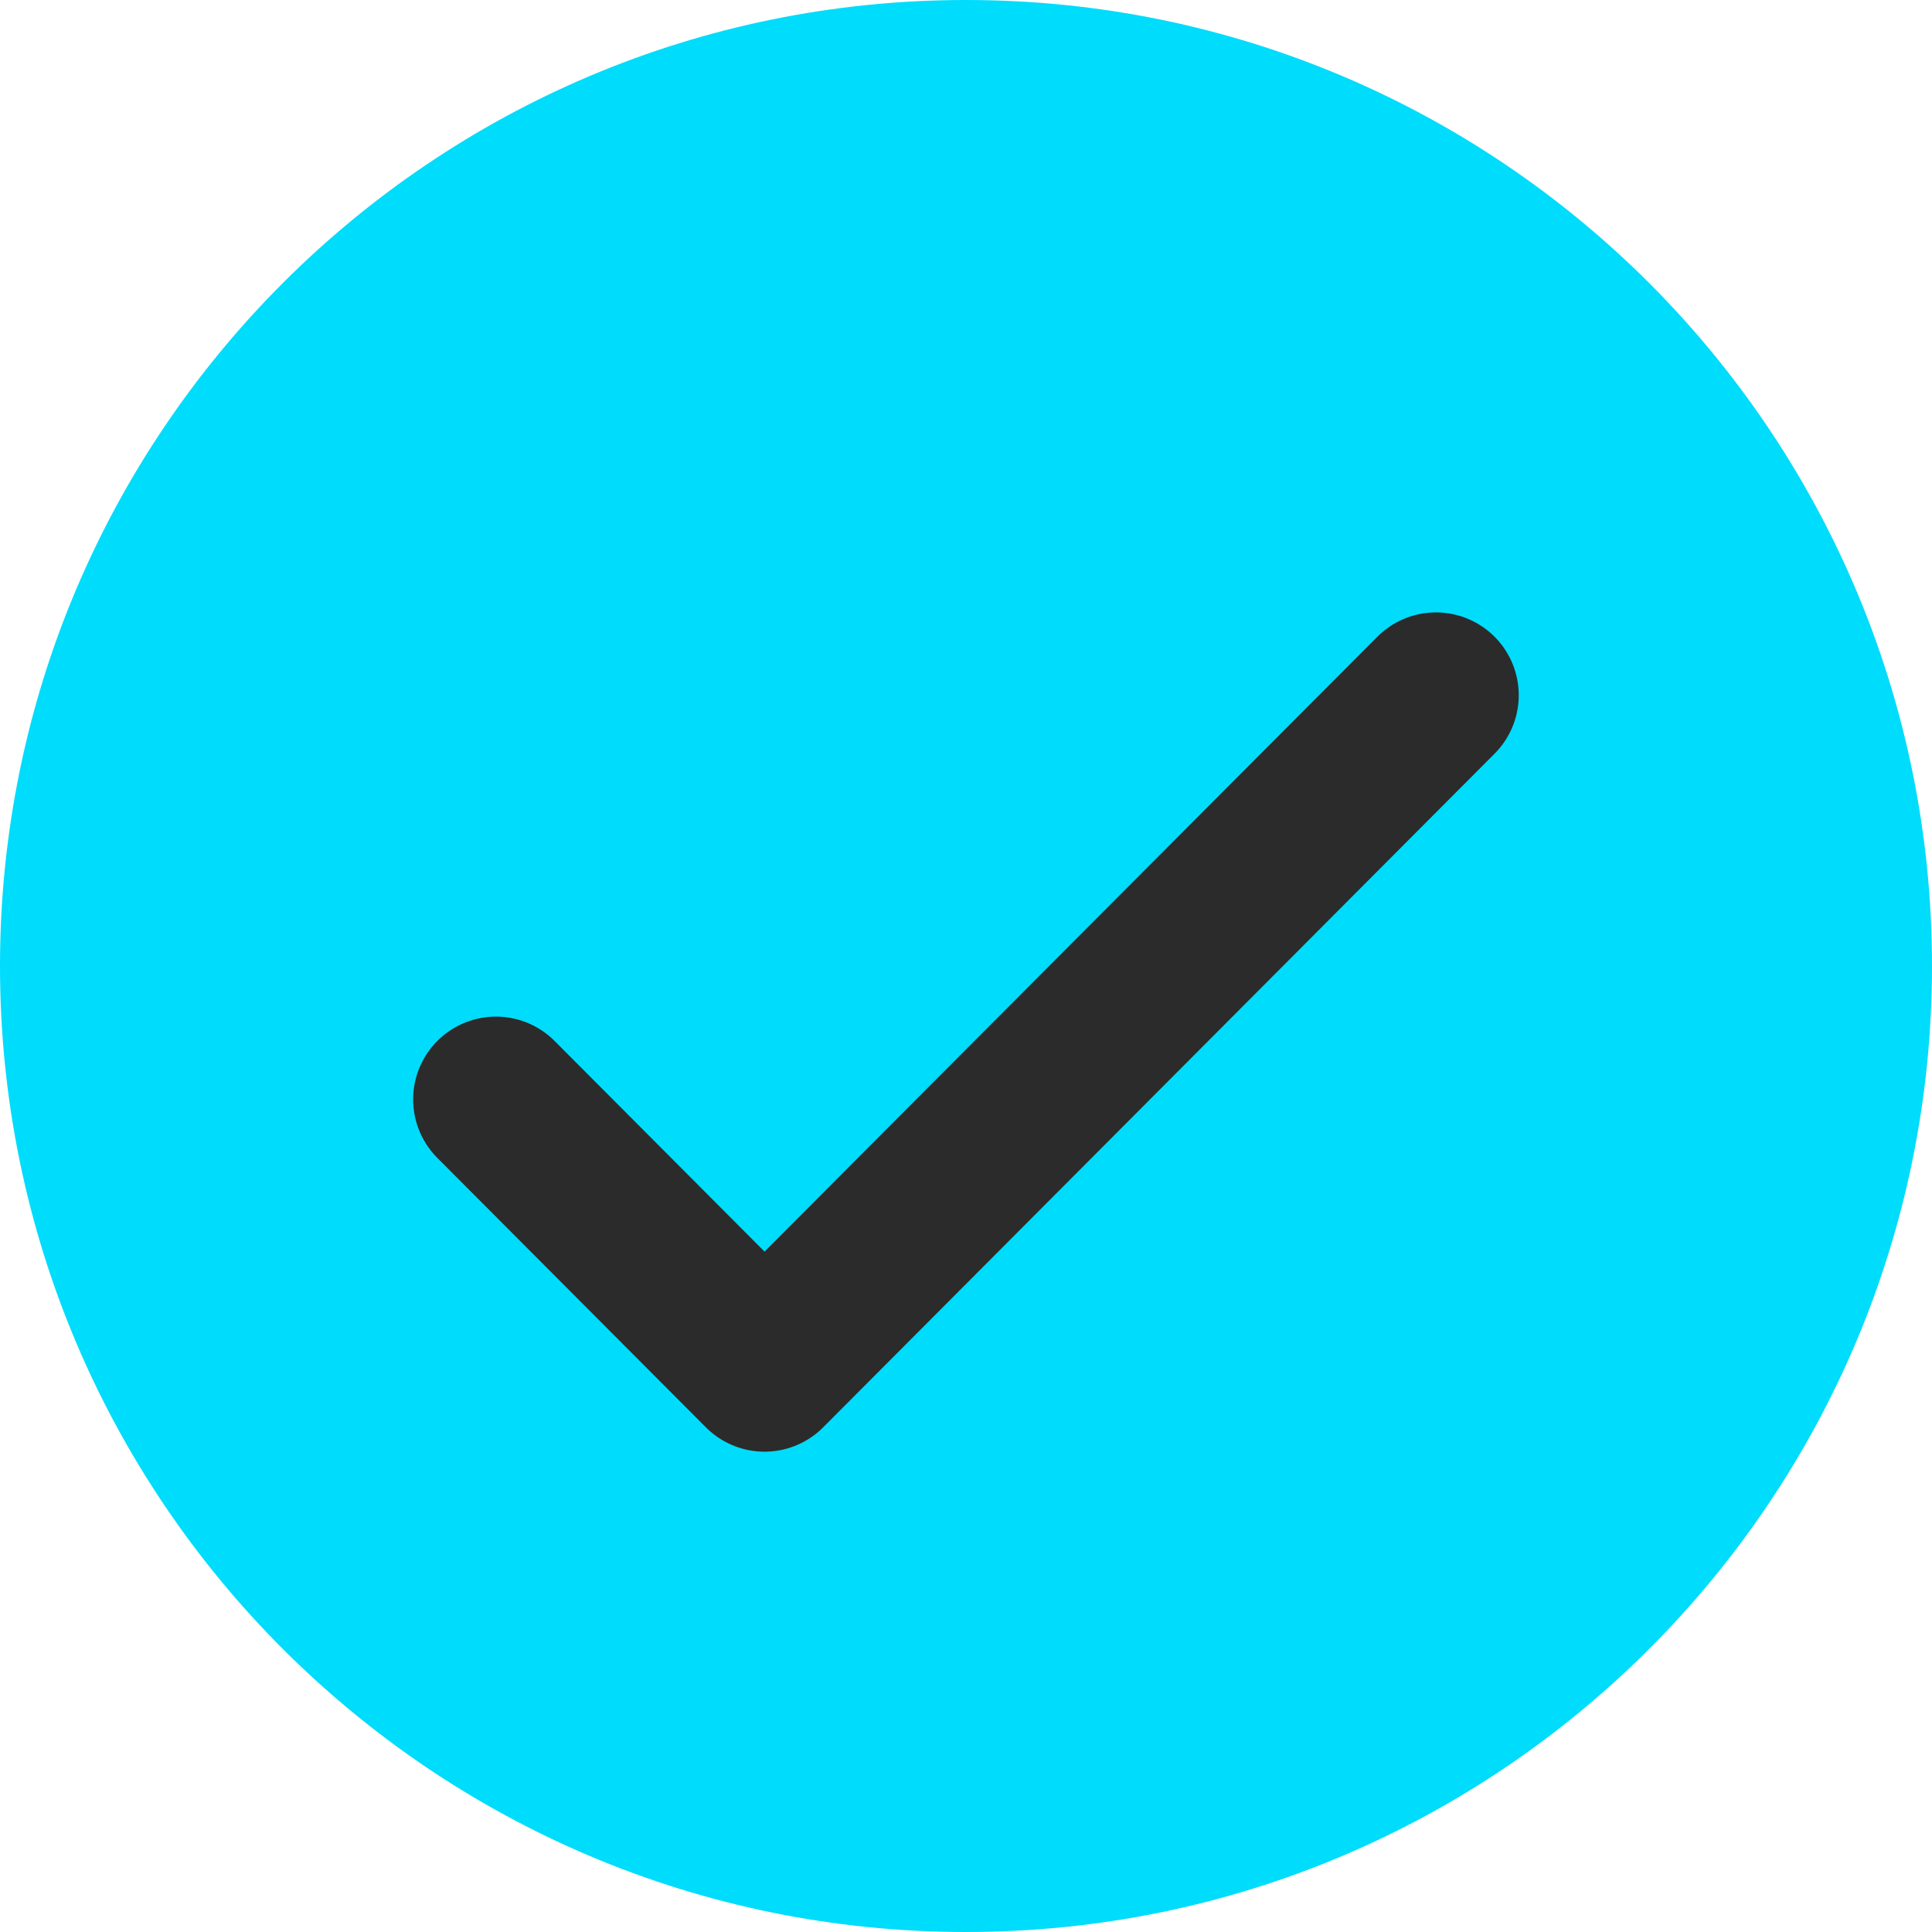
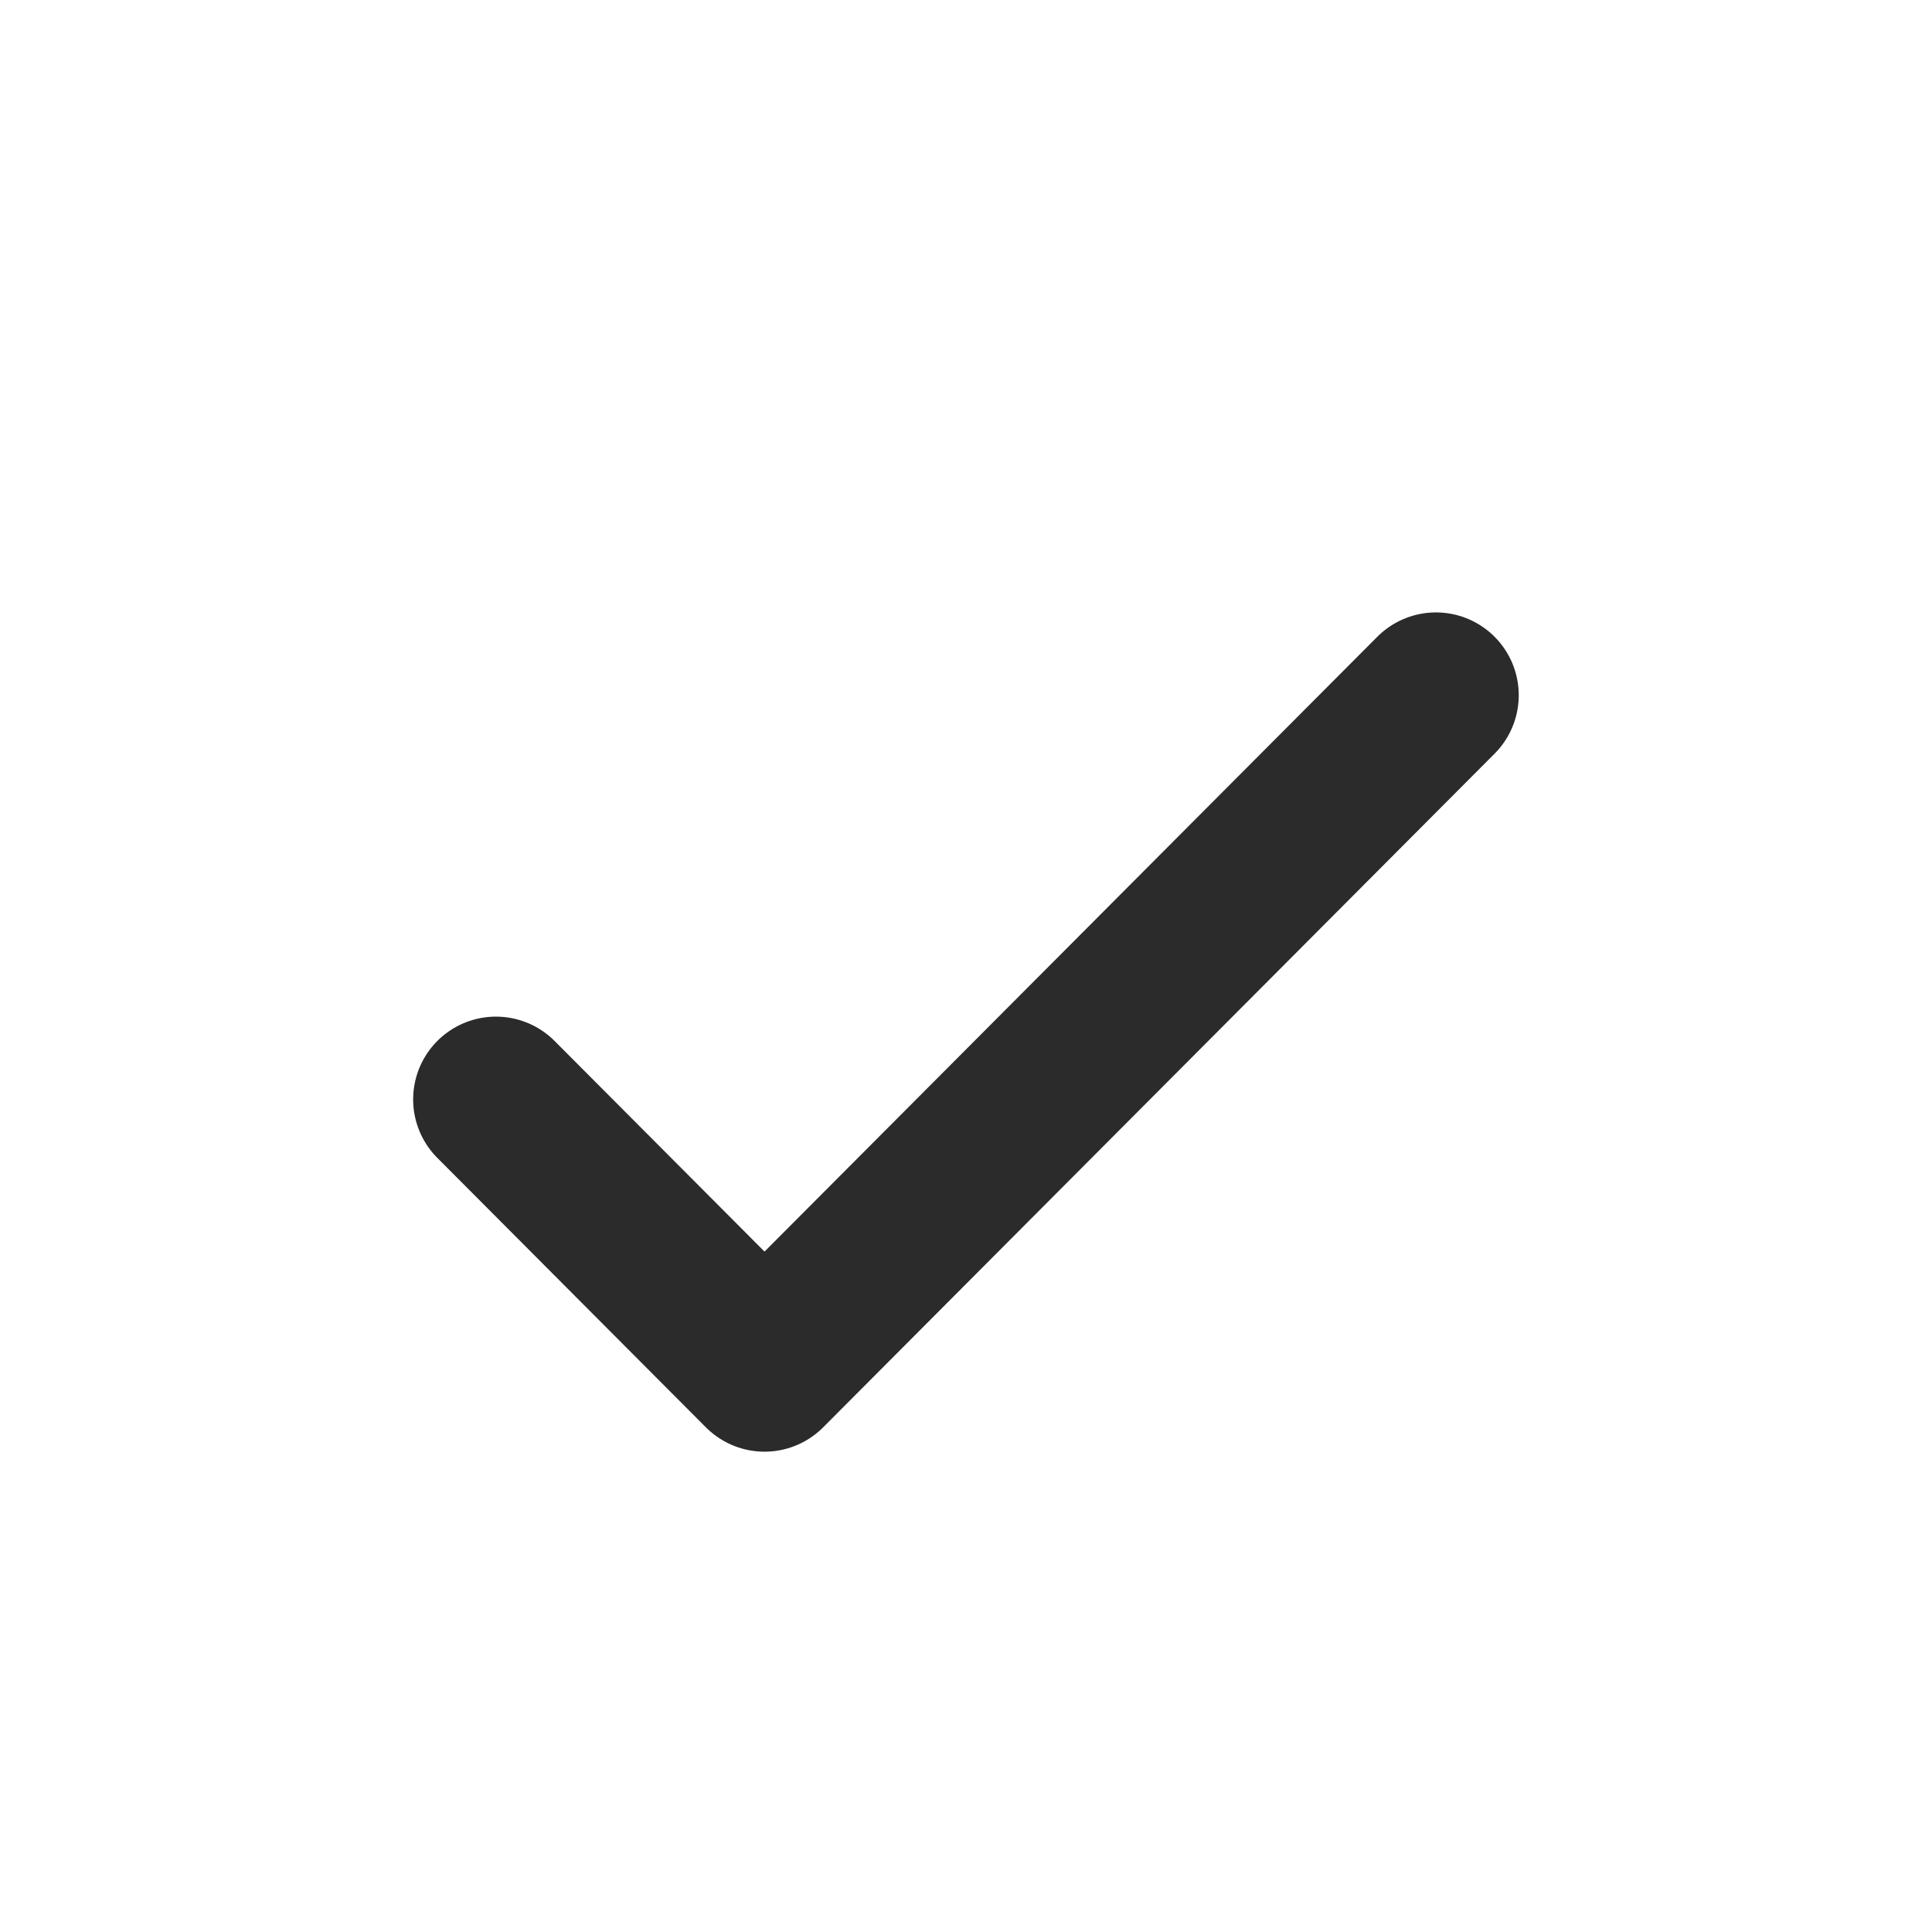
<svg xmlns="http://www.w3.org/2000/svg" width="70" height="70" viewBox="0 0 70 70" fill="none">
-   <path d="M70 35C70 54.33 54.33 70 35 70C15.67 70 0 54.33 0 35C0 15.67 15.67 0 35 0C54.33 0 70 15.67 70 35Z" fill="#00DCFB" />
  <path d="M17.969 39.834L27.7 49.597L52.027 25.189" stroke="#2B2B2B" stroke-width="6" stroke-linecap="round" stroke-linejoin="round" />
</svg>